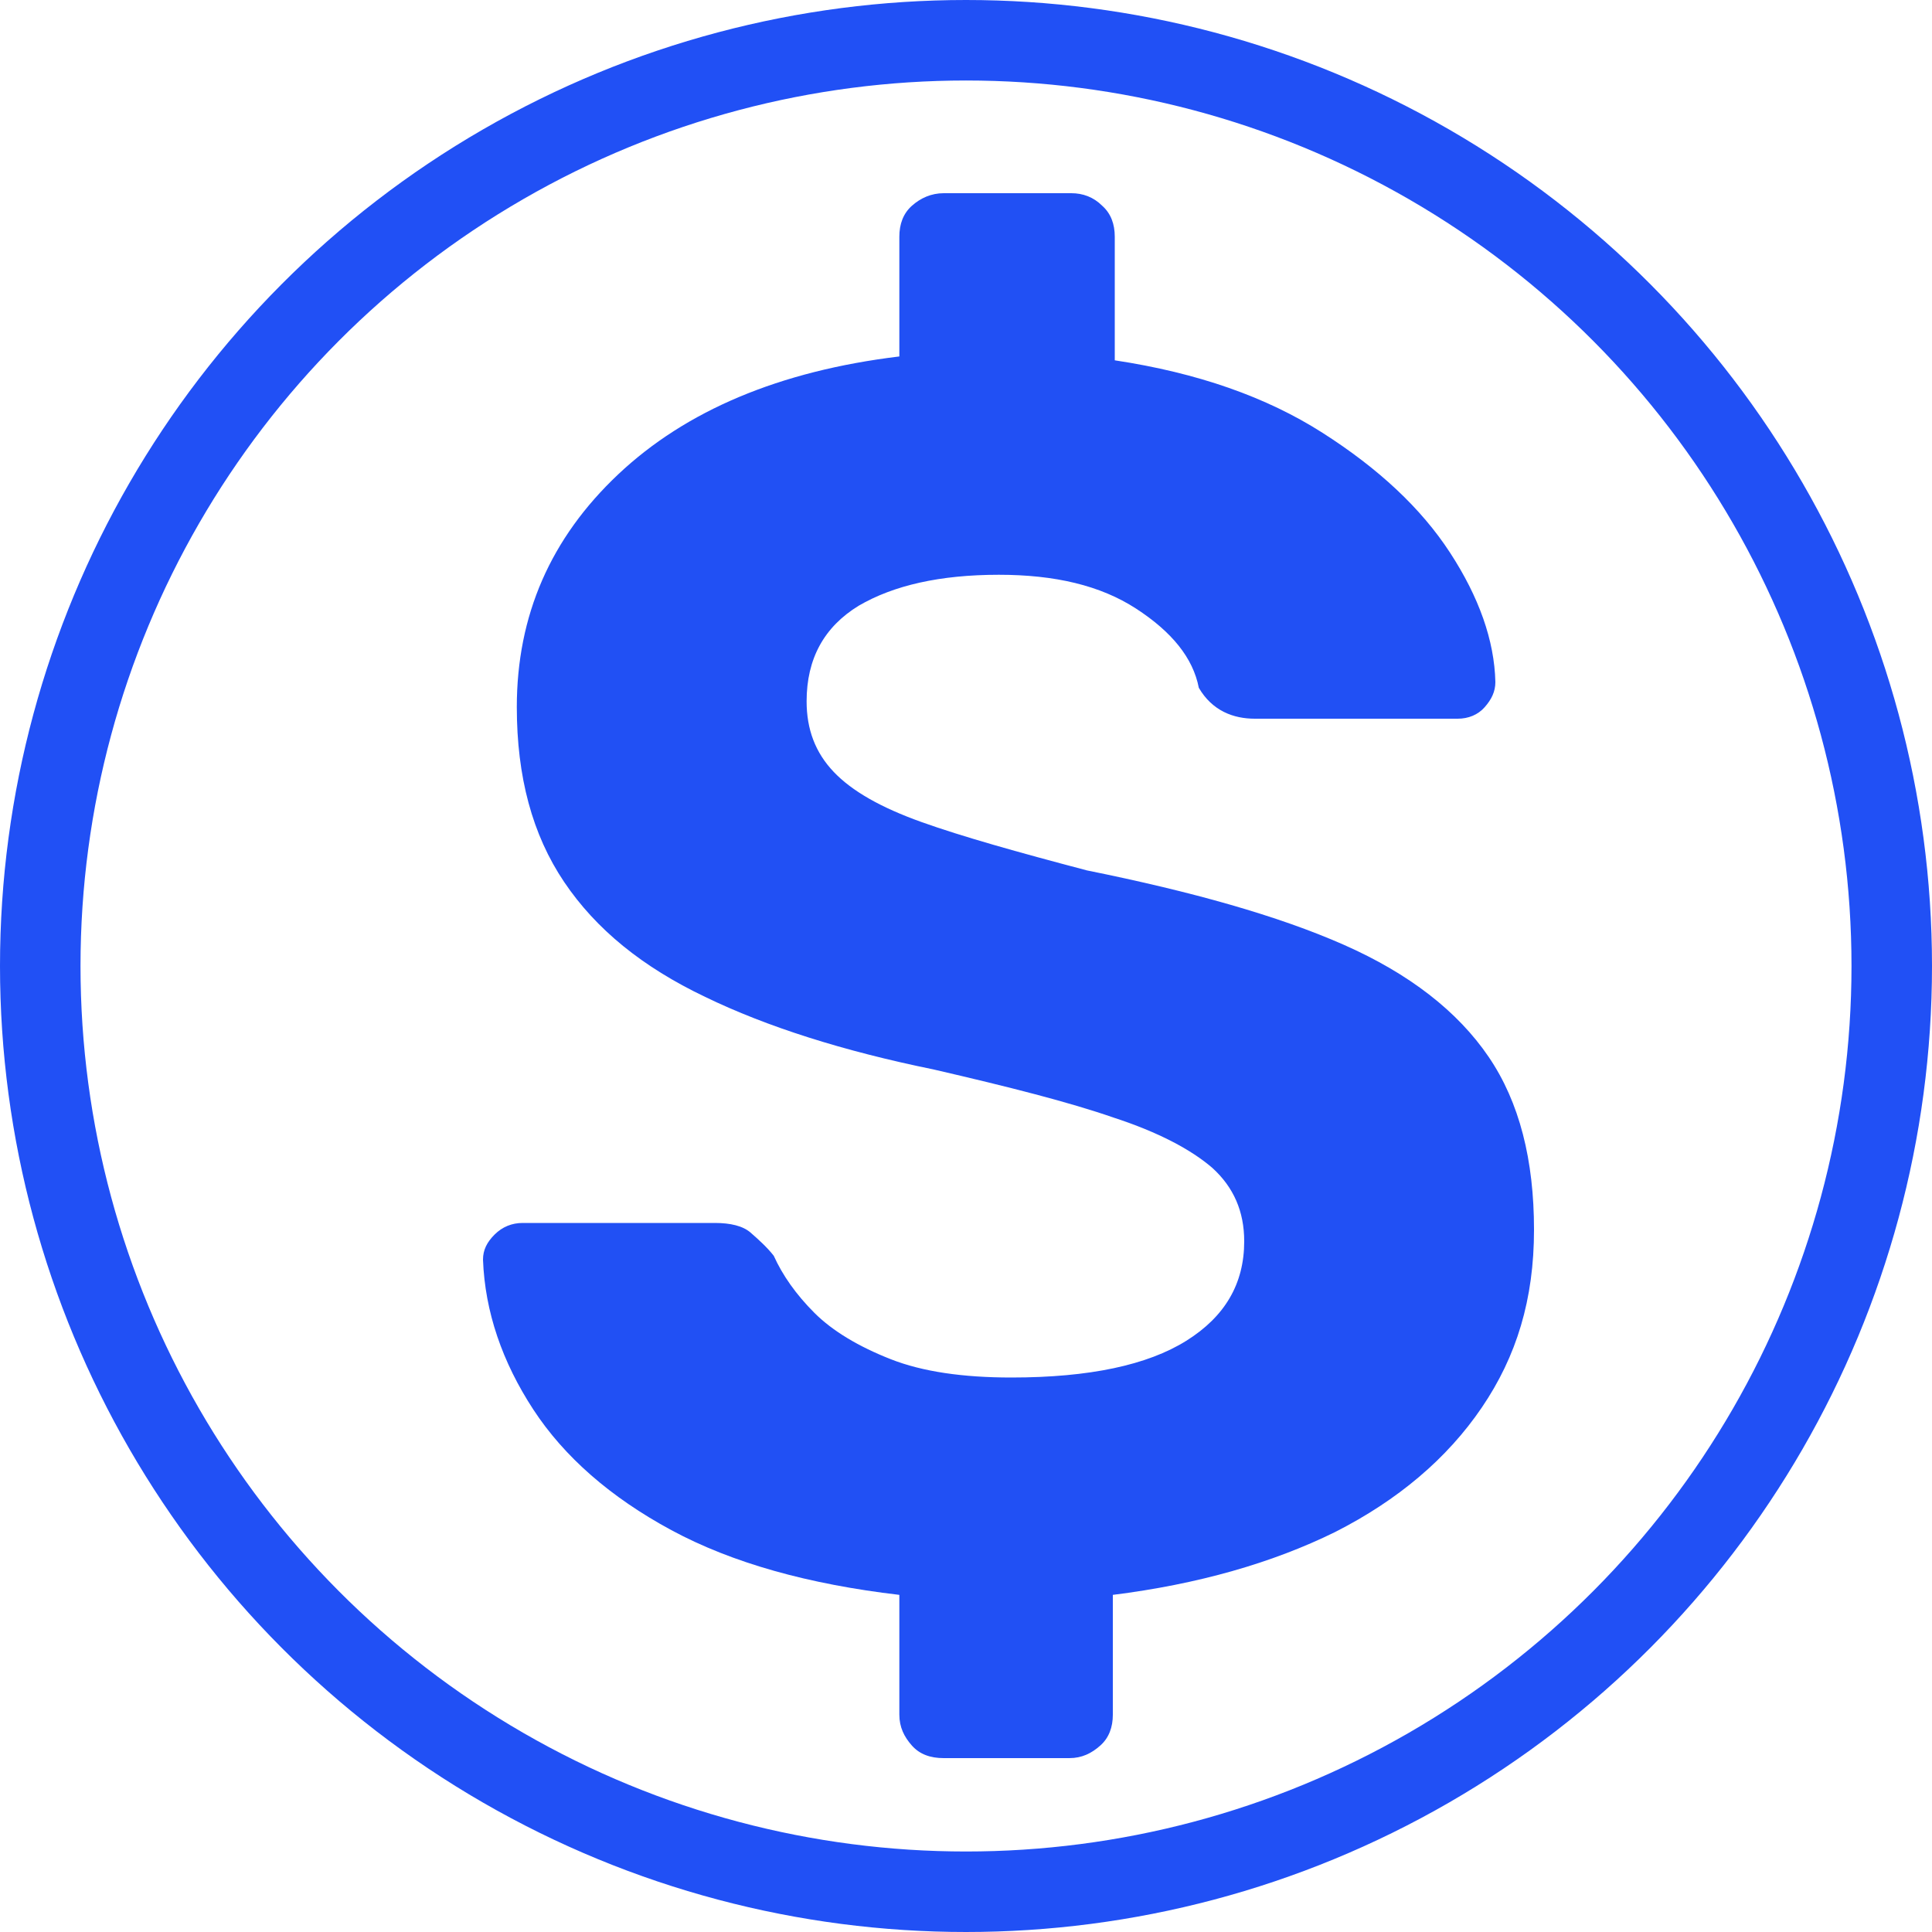
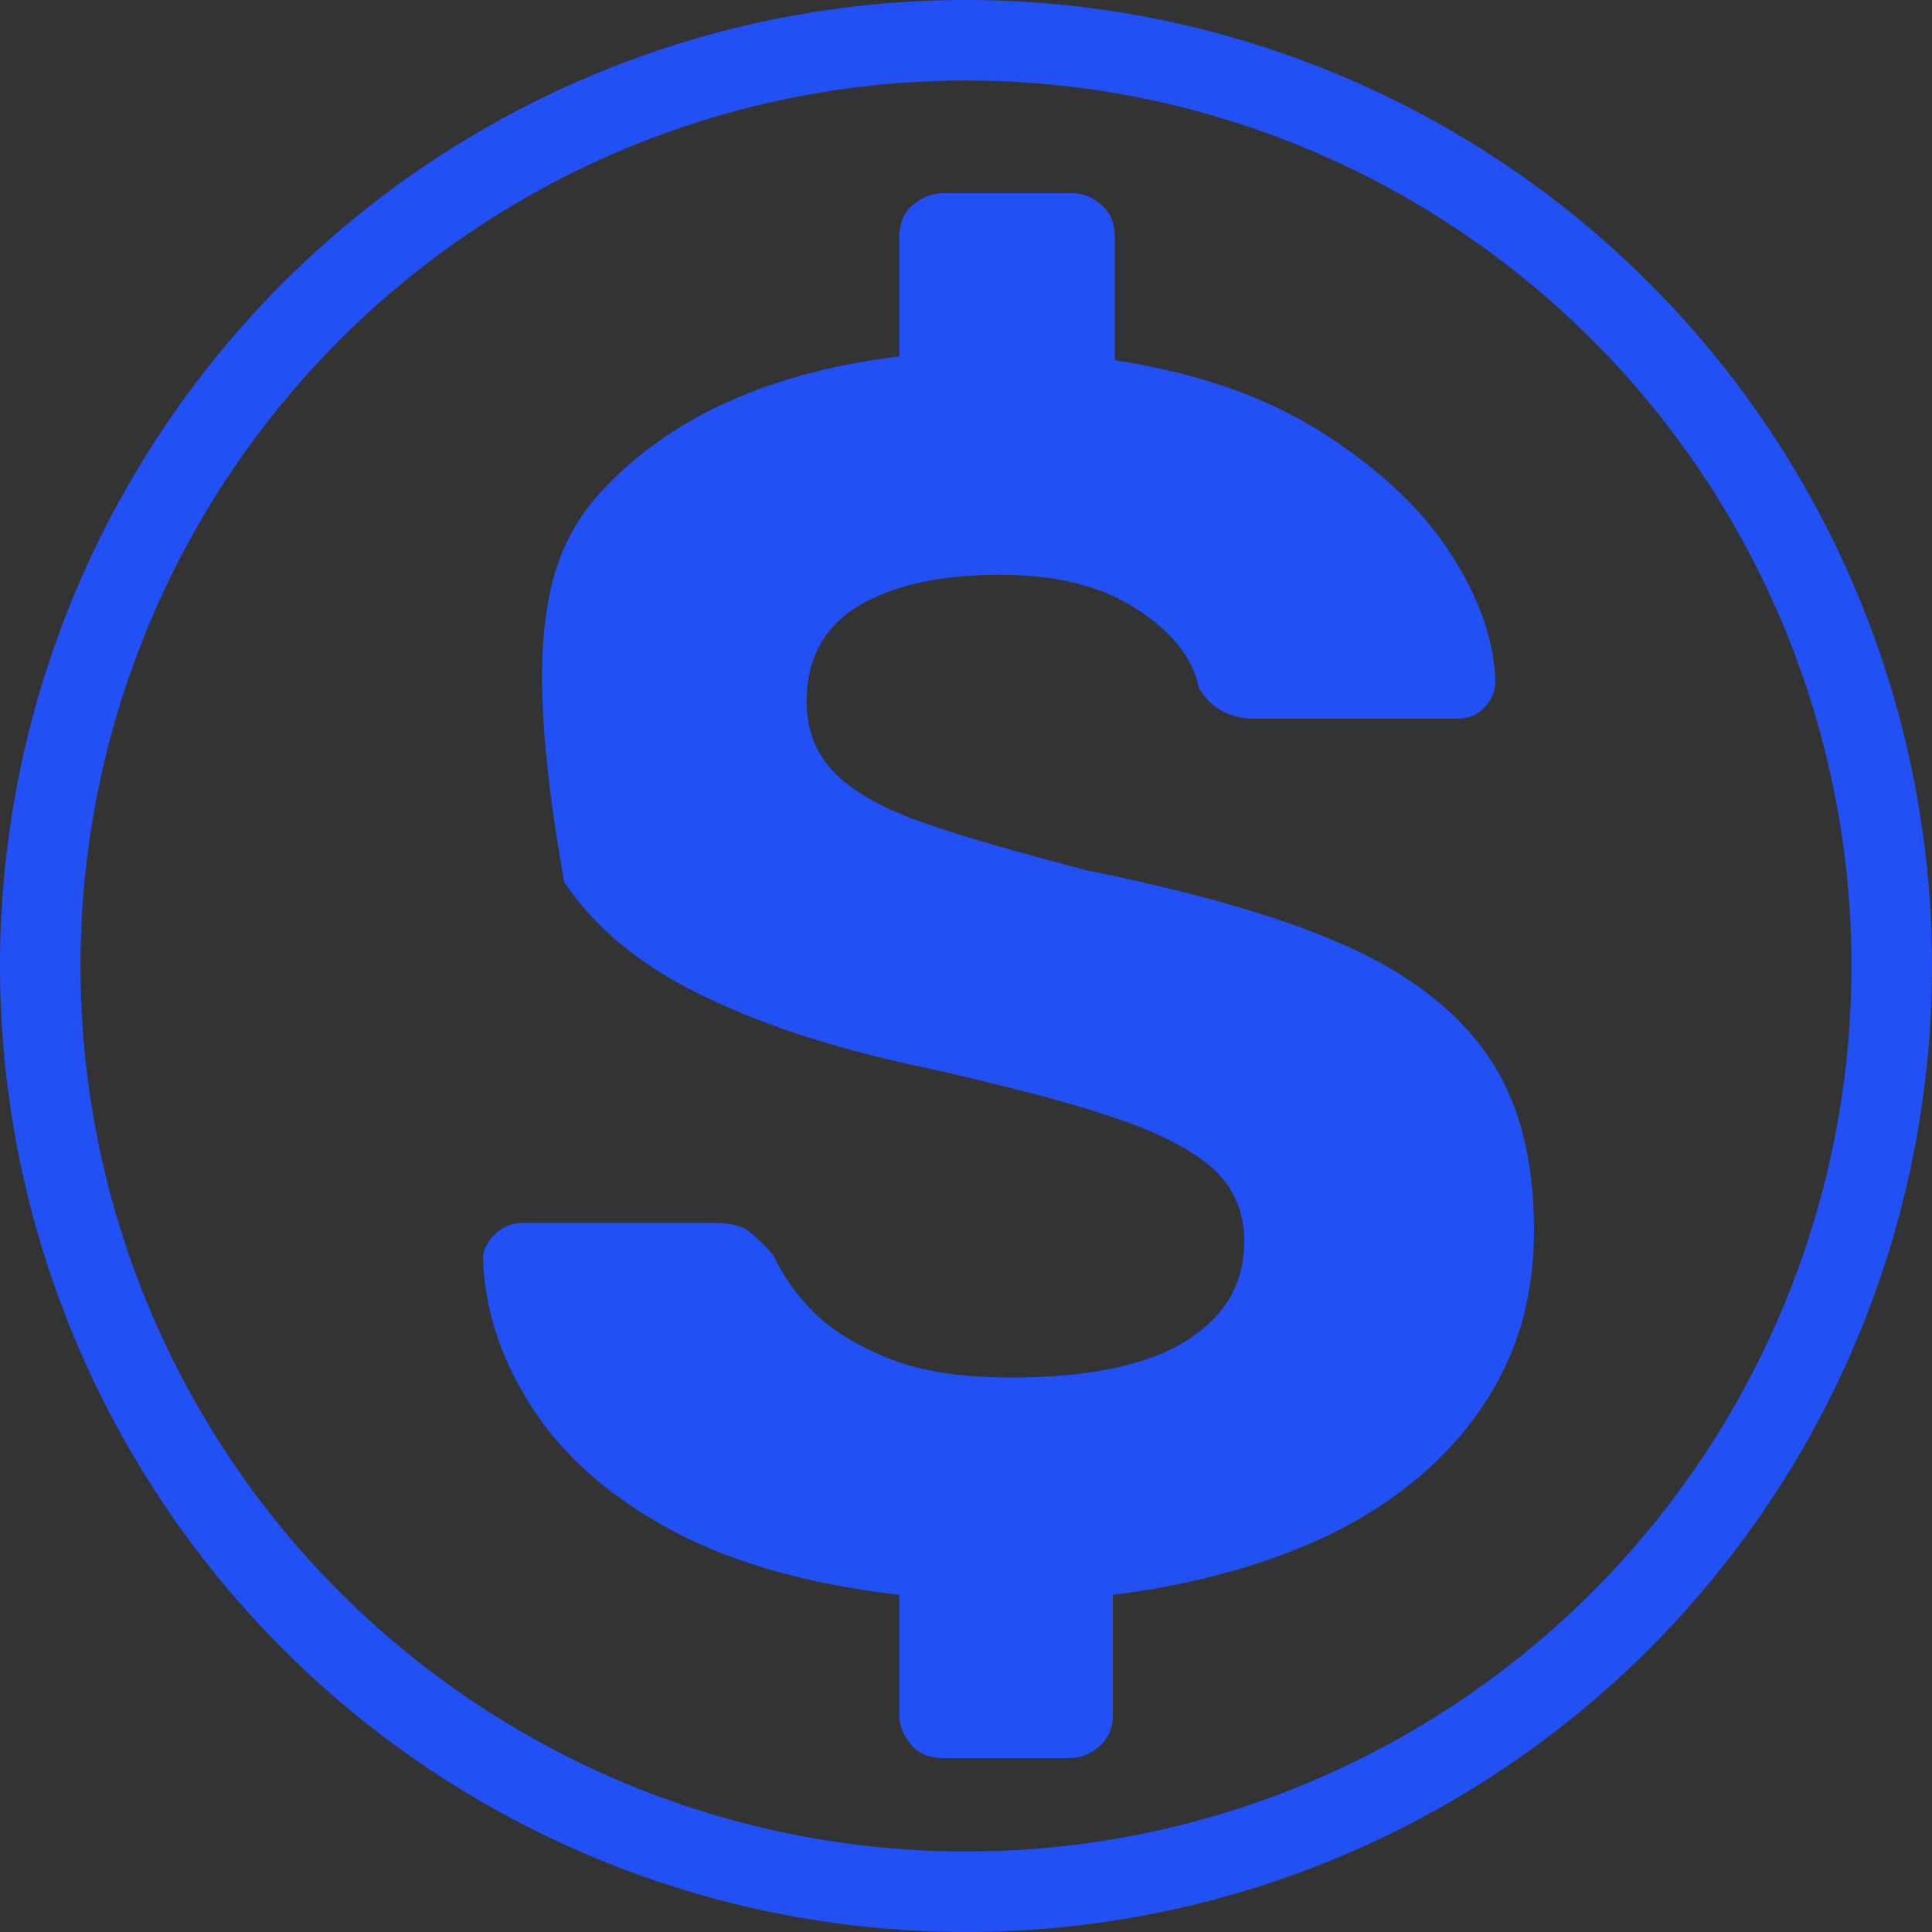
<svg xmlns="http://www.w3.org/2000/svg" width="24" height="24" viewBox="0 0 24 24" fill="none">
  <rect x="0" y="0" width="24" height="24" fill="#333333" stroke="none" />
  <g clip-path="url(#clip0_1_204)">
-     <rect width="24" height="24" fill="white" />
-     <path d="M11.724 21.84C11.556 21.84 11.424 21.792 11.328 21.684C11.232 21.576 11.172 21.456 11.172 21.3V19.812C10.044 19.68 9.096 19.416 8.34 19.008C7.584 18.6 7.008 18.096 6.624 17.508C6.24 16.92 6.024 16.296 6 15.648C6 15.528 6.048 15.432 6.144 15.336C6.24 15.24 6.36 15.192 6.492 15.192H8.88C9.072 15.192 9.228 15.228 9.324 15.312C9.42 15.396 9.528 15.492 9.612 15.6C9.72 15.84 9.888 16.08 10.116 16.308C10.344 16.536 10.668 16.728 11.064 16.884C11.46 17.04 11.964 17.112 12.564 17.112C13.536 17.112 14.256 16.956 14.736 16.656C15.216 16.356 15.456 15.948 15.456 15.42C15.456 15.048 15.324 14.748 15.06 14.508C14.796 14.28 14.388 14.064 13.836 13.884C13.284 13.692 12.528 13.5 11.592 13.284C10.476 13.056 9.528 12.756 8.76 12.384C7.98 12.012 7.404 11.544 7.008 10.956C6.612 10.368 6.42 9.648 6.42 8.784C6.42 7.644 6.84 6.684 7.68 5.892C8.52 5.1 9.684 4.608 11.172 4.428V2.94C11.172 2.784 11.22 2.652 11.328 2.556C11.436 2.46 11.568 2.4 11.724 2.4H13.308C13.452 2.4 13.584 2.448 13.692 2.556C13.8 2.652 13.848 2.784 13.848 2.94V4.476C14.88 4.632 15.732 4.932 16.428 5.376C17.124 5.82 17.652 6.312 18.012 6.864C18.372 7.416 18.564 7.956 18.576 8.472C18.576 8.592 18.528 8.688 18.444 8.784C18.36 8.88 18.24 8.928 18.108 8.928H15.588C15.456 8.928 15.324 8.904 15.204 8.844C15.084 8.784 14.976 8.688 14.892 8.544C14.82 8.172 14.556 7.848 14.112 7.56C13.668 7.272 13.104 7.14 12.408 7.14C11.676 7.14 11.1 7.272 10.668 7.524C10.236 7.788 10.02 8.184 10.02 8.712C10.02 9.06 10.128 9.348 10.356 9.588C10.584 9.828 10.944 10.032 11.448 10.212C11.952 10.392 12.636 10.584 13.5 10.812C14.808 11.076 15.876 11.376 16.692 11.736C17.508 12.096 18.108 12.564 18.492 13.128C18.876 13.692 19.056 14.412 19.056 15.276C19.056 16.14 18.84 16.848 18.408 17.484C17.976 18.12 17.364 18.636 16.584 19.032C15.804 19.416 14.88 19.68 13.824 19.812V21.3C13.824 21.456 13.776 21.588 13.668 21.684C13.56 21.78 13.44 21.84 13.284 21.84H11.7H11.724Z" fill="#2150F4" />
+     <path d="M11.724 21.84C11.556 21.84 11.424 21.792 11.328 21.684C11.232 21.576 11.172 21.456 11.172 21.3V19.812C10.044 19.68 9.096 19.416 8.34 19.008C7.584 18.6 7.008 18.096 6.624 17.508C6.24 16.92 6.024 16.296 6 15.648C6 15.528 6.048 15.432 6.144 15.336C6.24 15.24 6.36 15.192 6.492 15.192H8.88C9.072 15.192 9.228 15.228 9.324 15.312C9.42 15.396 9.528 15.492 9.612 15.6C9.72 15.84 9.888 16.08 10.116 16.308C10.344 16.536 10.668 16.728 11.064 16.884C11.46 17.04 11.964 17.112 12.564 17.112C13.536 17.112 14.256 16.956 14.736 16.656C15.216 16.356 15.456 15.948 15.456 15.42C15.456 15.048 15.324 14.748 15.06 14.508C14.796 14.28 14.388 14.064 13.836 13.884C13.284 13.692 12.528 13.5 11.592 13.284C10.476 13.056 9.528 12.756 8.76 12.384C7.98 12.012 7.404 11.544 7.008 10.956C6.42 7.644 6.84 6.684 7.68 5.892C8.52 5.1 9.684 4.608 11.172 4.428V2.94C11.172 2.784 11.22 2.652 11.328 2.556C11.436 2.46 11.568 2.4 11.724 2.4H13.308C13.452 2.4 13.584 2.448 13.692 2.556C13.8 2.652 13.848 2.784 13.848 2.94V4.476C14.88 4.632 15.732 4.932 16.428 5.376C17.124 5.82 17.652 6.312 18.012 6.864C18.372 7.416 18.564 7.956 18.576 8.472C18.576 8.592 18.528 8.688 18.444 8.784C18.36 8.88 18.24 8.928 18.108 8.928H15.588C15.456 8.928 15.324 8.904 15.204 8.844C15.084 8.784 14.976 8.688 14.892 8.544C14.82 8.172 14.556 7.848 14.112 7.56C13.668 7.272 13.104 7.14 12.408 7.14C11.676 7.14 11.1 7.272 10.668 7.524C10.236 7.788 10.02 8.184 10.02 8.712C10.02 9.06 10.128 9.348 10.356 9.588C10.584 9.828 10.944 10.032 11.448 10.212C11.952 10.392 12.636 10.584 13.5 10.812C14.808 11.076 15.876 11.376 16.692 11.736C17.508 12.096 18.108 12.564 18.492 13.128C18.876 13.692 19.056 14.412 19.056 15.276C19.056 16.14 18.84 16.848 18.408 17.484C17.976 18.12 17.364 18.636 16.584 19.032C15.804 19.416 14.88 19.68 13.824 19.812V21.3C13.824 21.456 13.776 21.588 13.668 21.684C13.56 21.78 13.44 21.84 13.284 21.84H11.7H11.724Z" fill="#2150F4" />
    <circle cx="12" cy="12" r="11.5" stroke="#2150F5" />
  </g>
  <defs>
    <clipPath id="clip0_1_204">
      <rect width="24" height="24" fill="white" />
    </clipPath>
  </defs>
</svg>